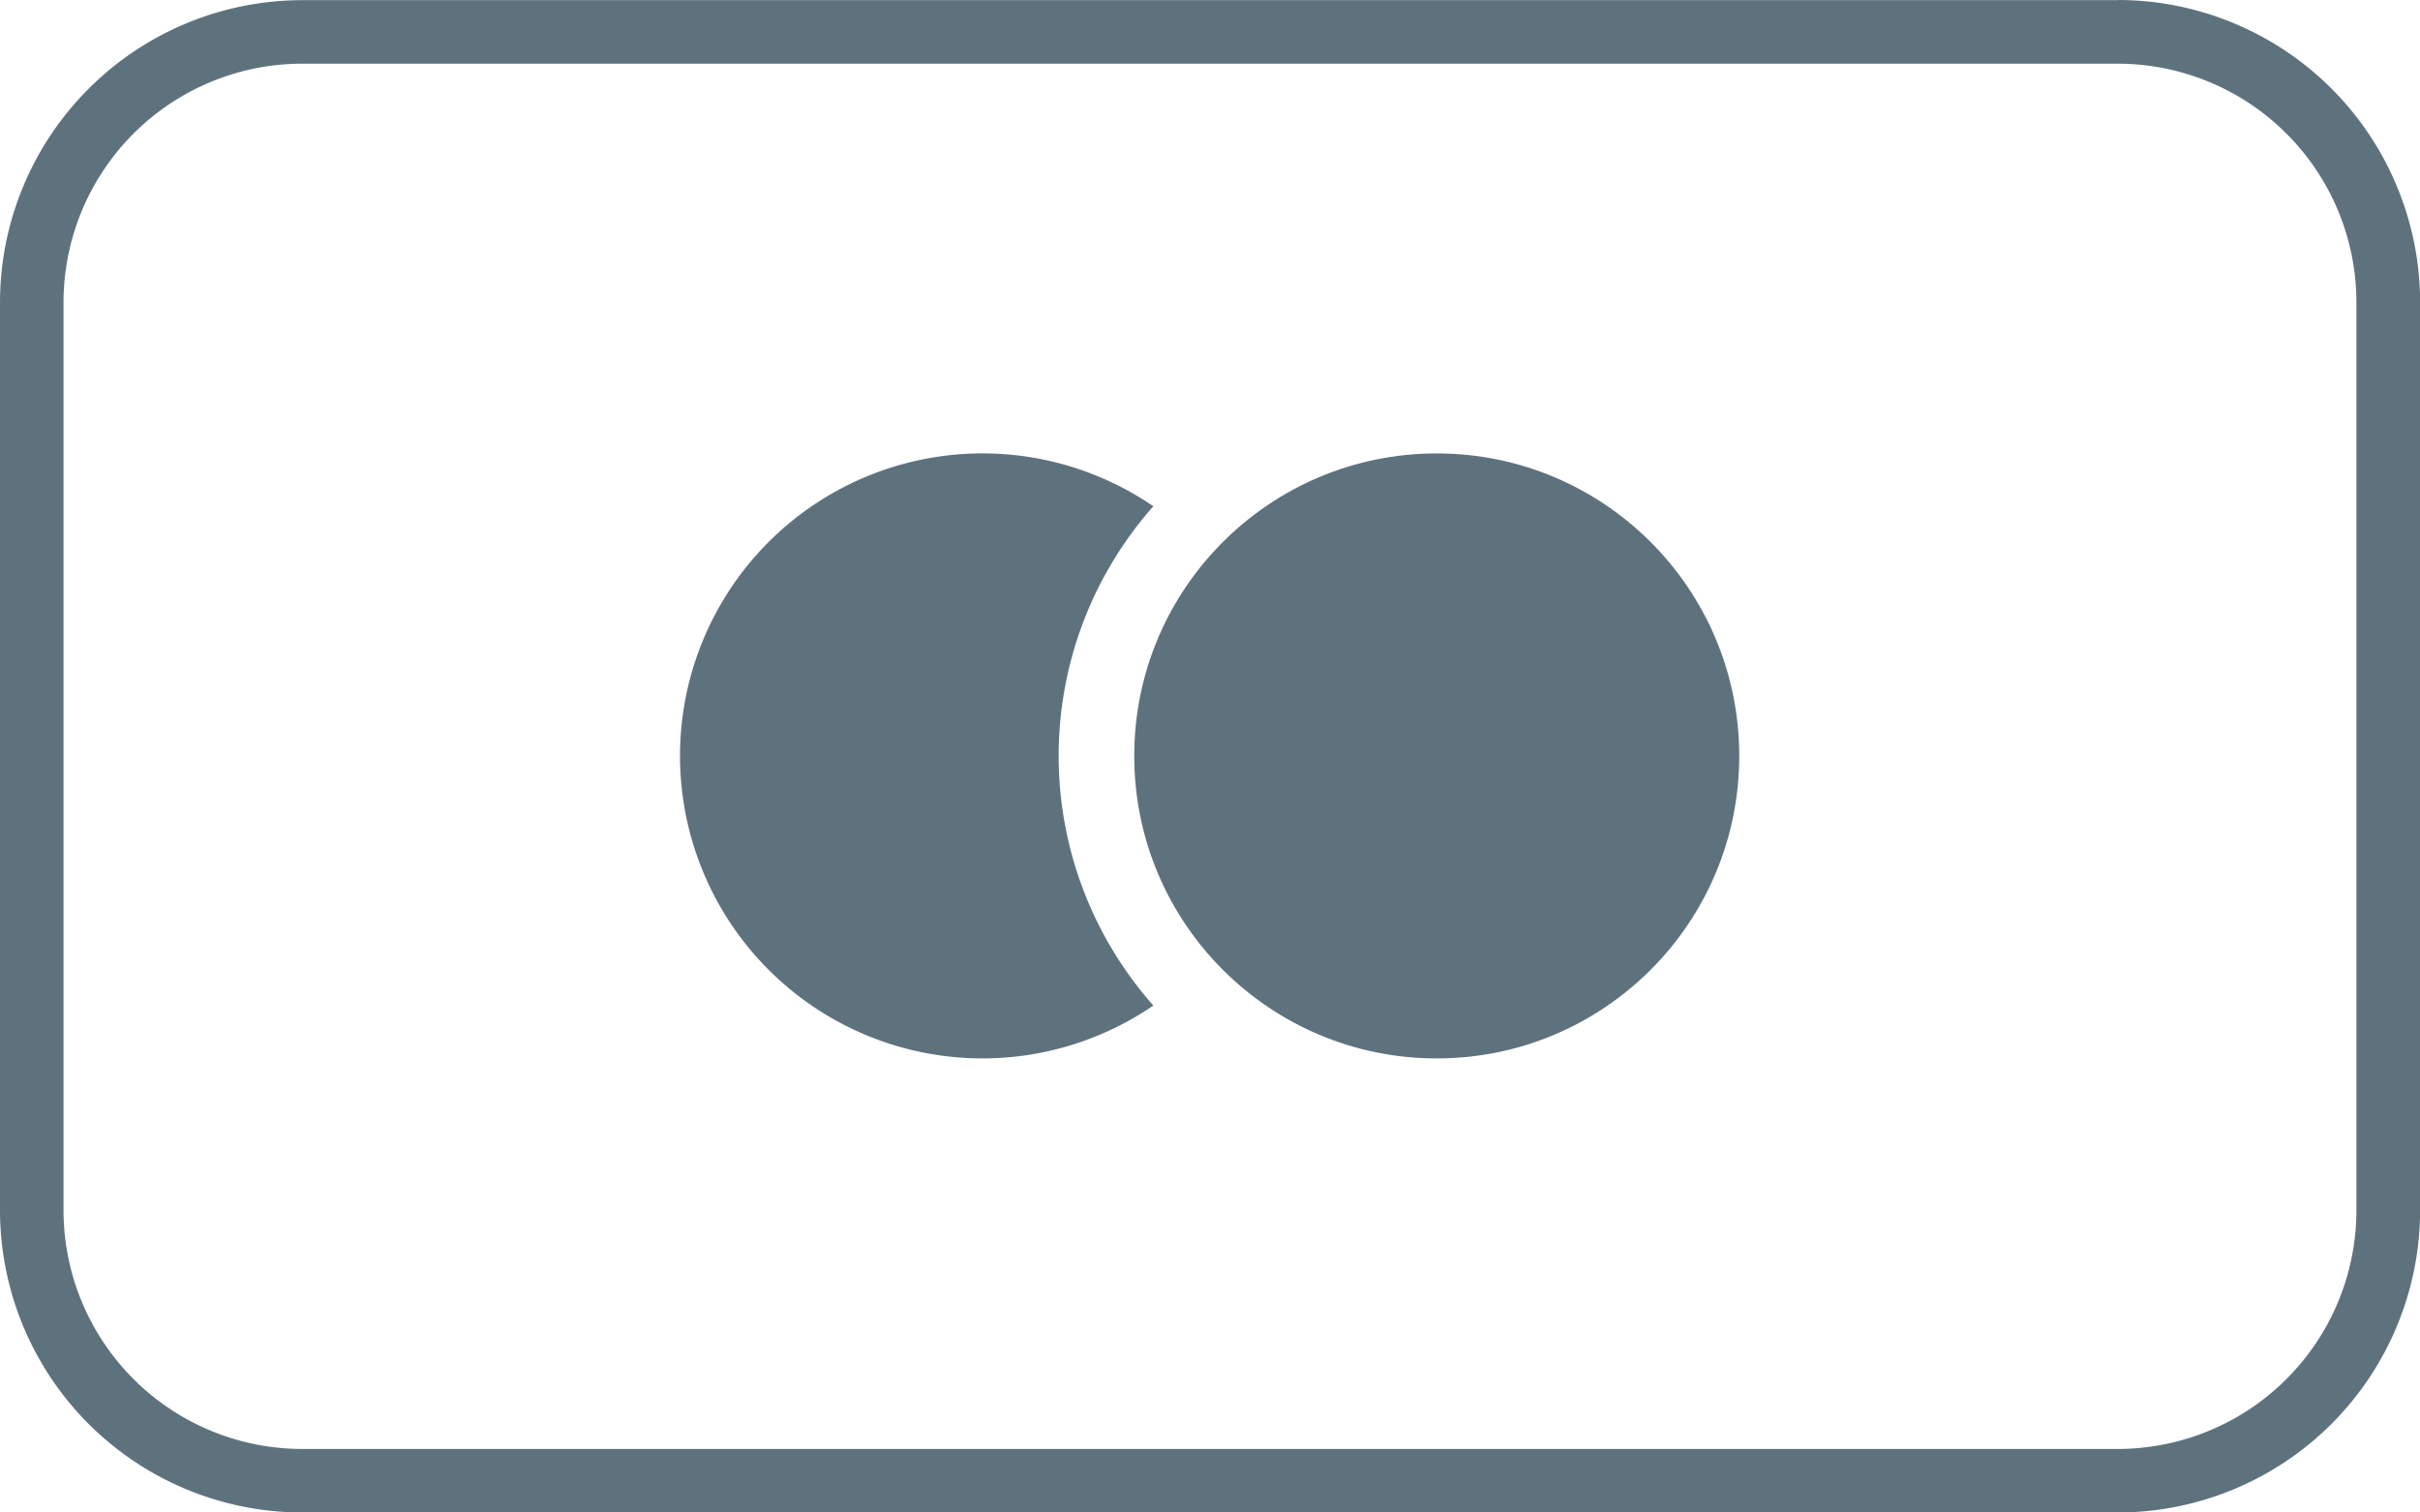
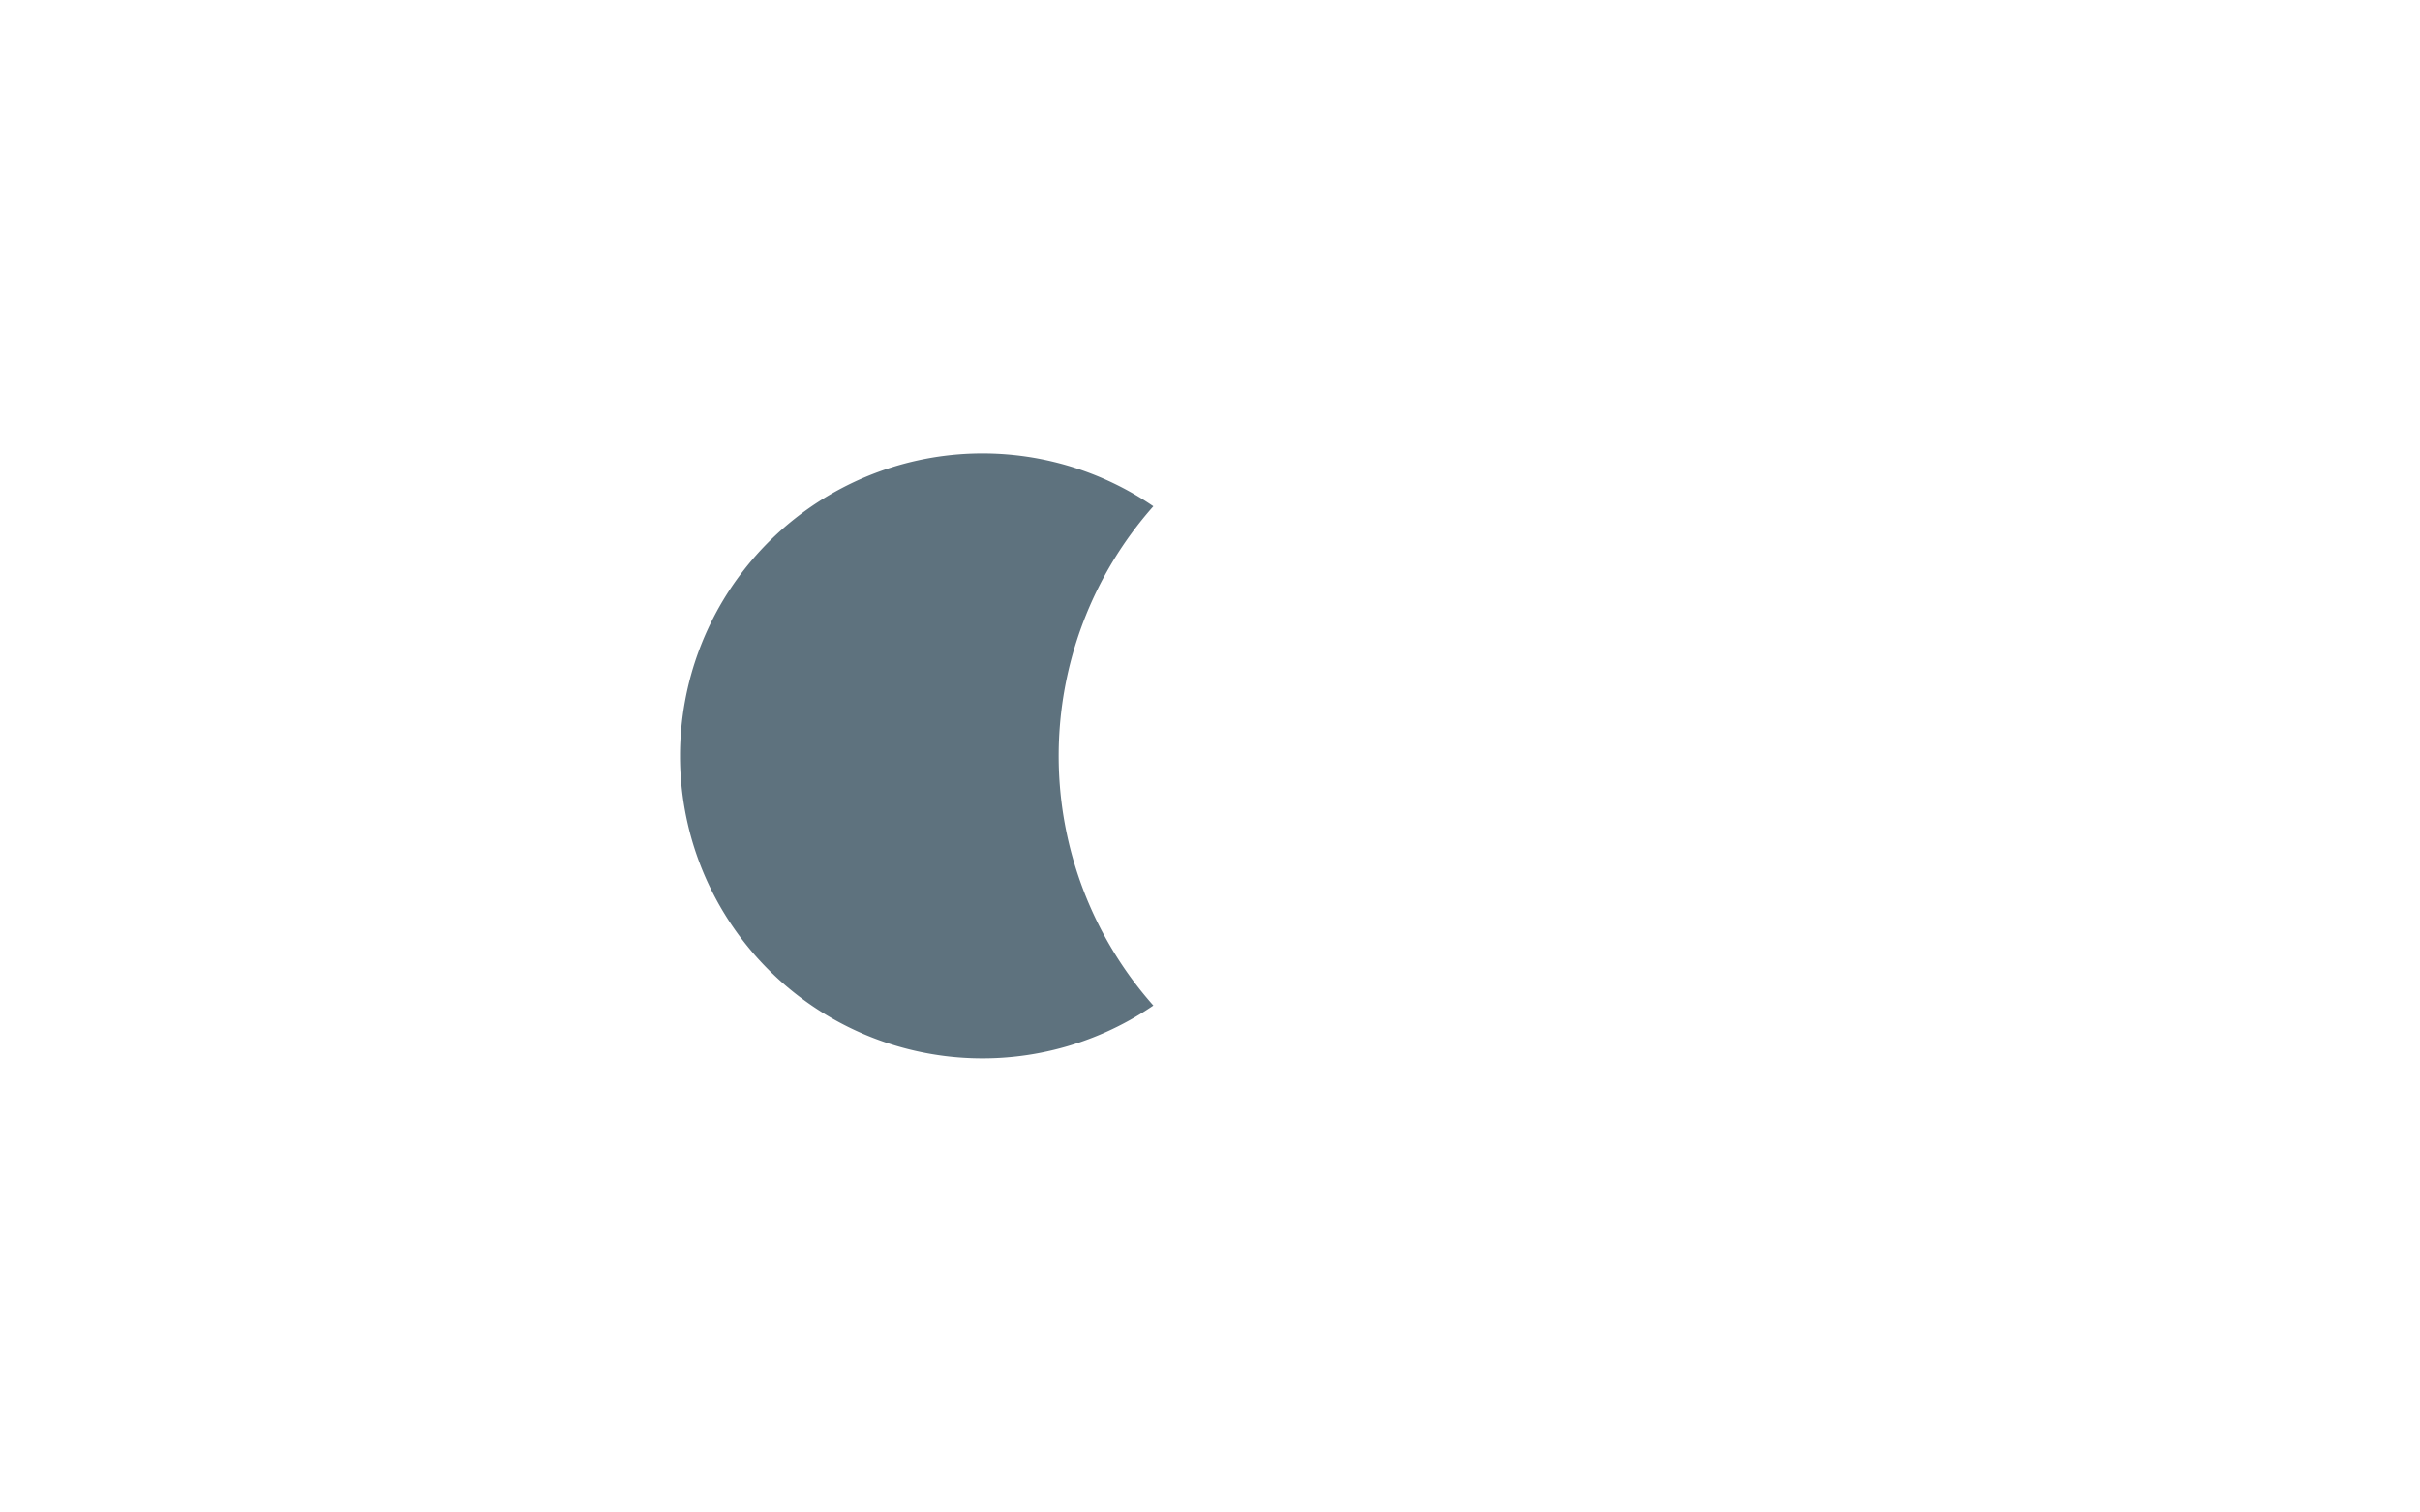
<svg xmlns="http://www.w3.org/2000/svg" width="45.712" height="28.57" viewBox="0 0 45.712 28.57">
  <g id="Group_1555" data-name="Group 1555" transform="translate(-1331 -4550)">
-     <path id="Path_100" data-name="Path 100" d="M40,8.333a4.511,4.511,0,0,1,4.511,4.511V29.986A4.511,4.511,0,0,1,40,34.5H5.714A4.511,4.511,0,0,1,1.2,29.986V12.844A4.511,4.511,0,0,1,5.714,8.333H40m0-1.2H5.714A5.714,5.714,0,0,0,0,12.844V29.986A5.714,5.714,0,0,0,5.714,35.7H40a5.714,5.714,0,0,0,5.714-5.714V12.844A5.714,5.714,0,0,0,40,7.13Z" transform="translate(1331 4542.87)" fill="#5e727e" />
-     <path id="Path_101" data-name="Path 101" d="M19.619,15.248a5.714,5.714,0,1,0,0,9.431A7.11,7.11,0,0,1,19.619,15.248Z" transform="translate(1333.167 4544.315)" fill="#5e727e" />
-     <circle id="Ellipse_25" data-name="Ellipse 25" cx="5.714" cy="5.714" r="5.714" transform="translate(1352.425 4558.565)" fill="#5e727e" />
+     <path id="Path_101" data-name="Path 101" d="M19.619,15.248a5.714,5.714,0,1,0,0,9.431A7.11,7.11,0,0,1,19.619,15.248" transform="translate(1333.167 4544.315)" fill="#5e727e" />
  </g>
</svg>